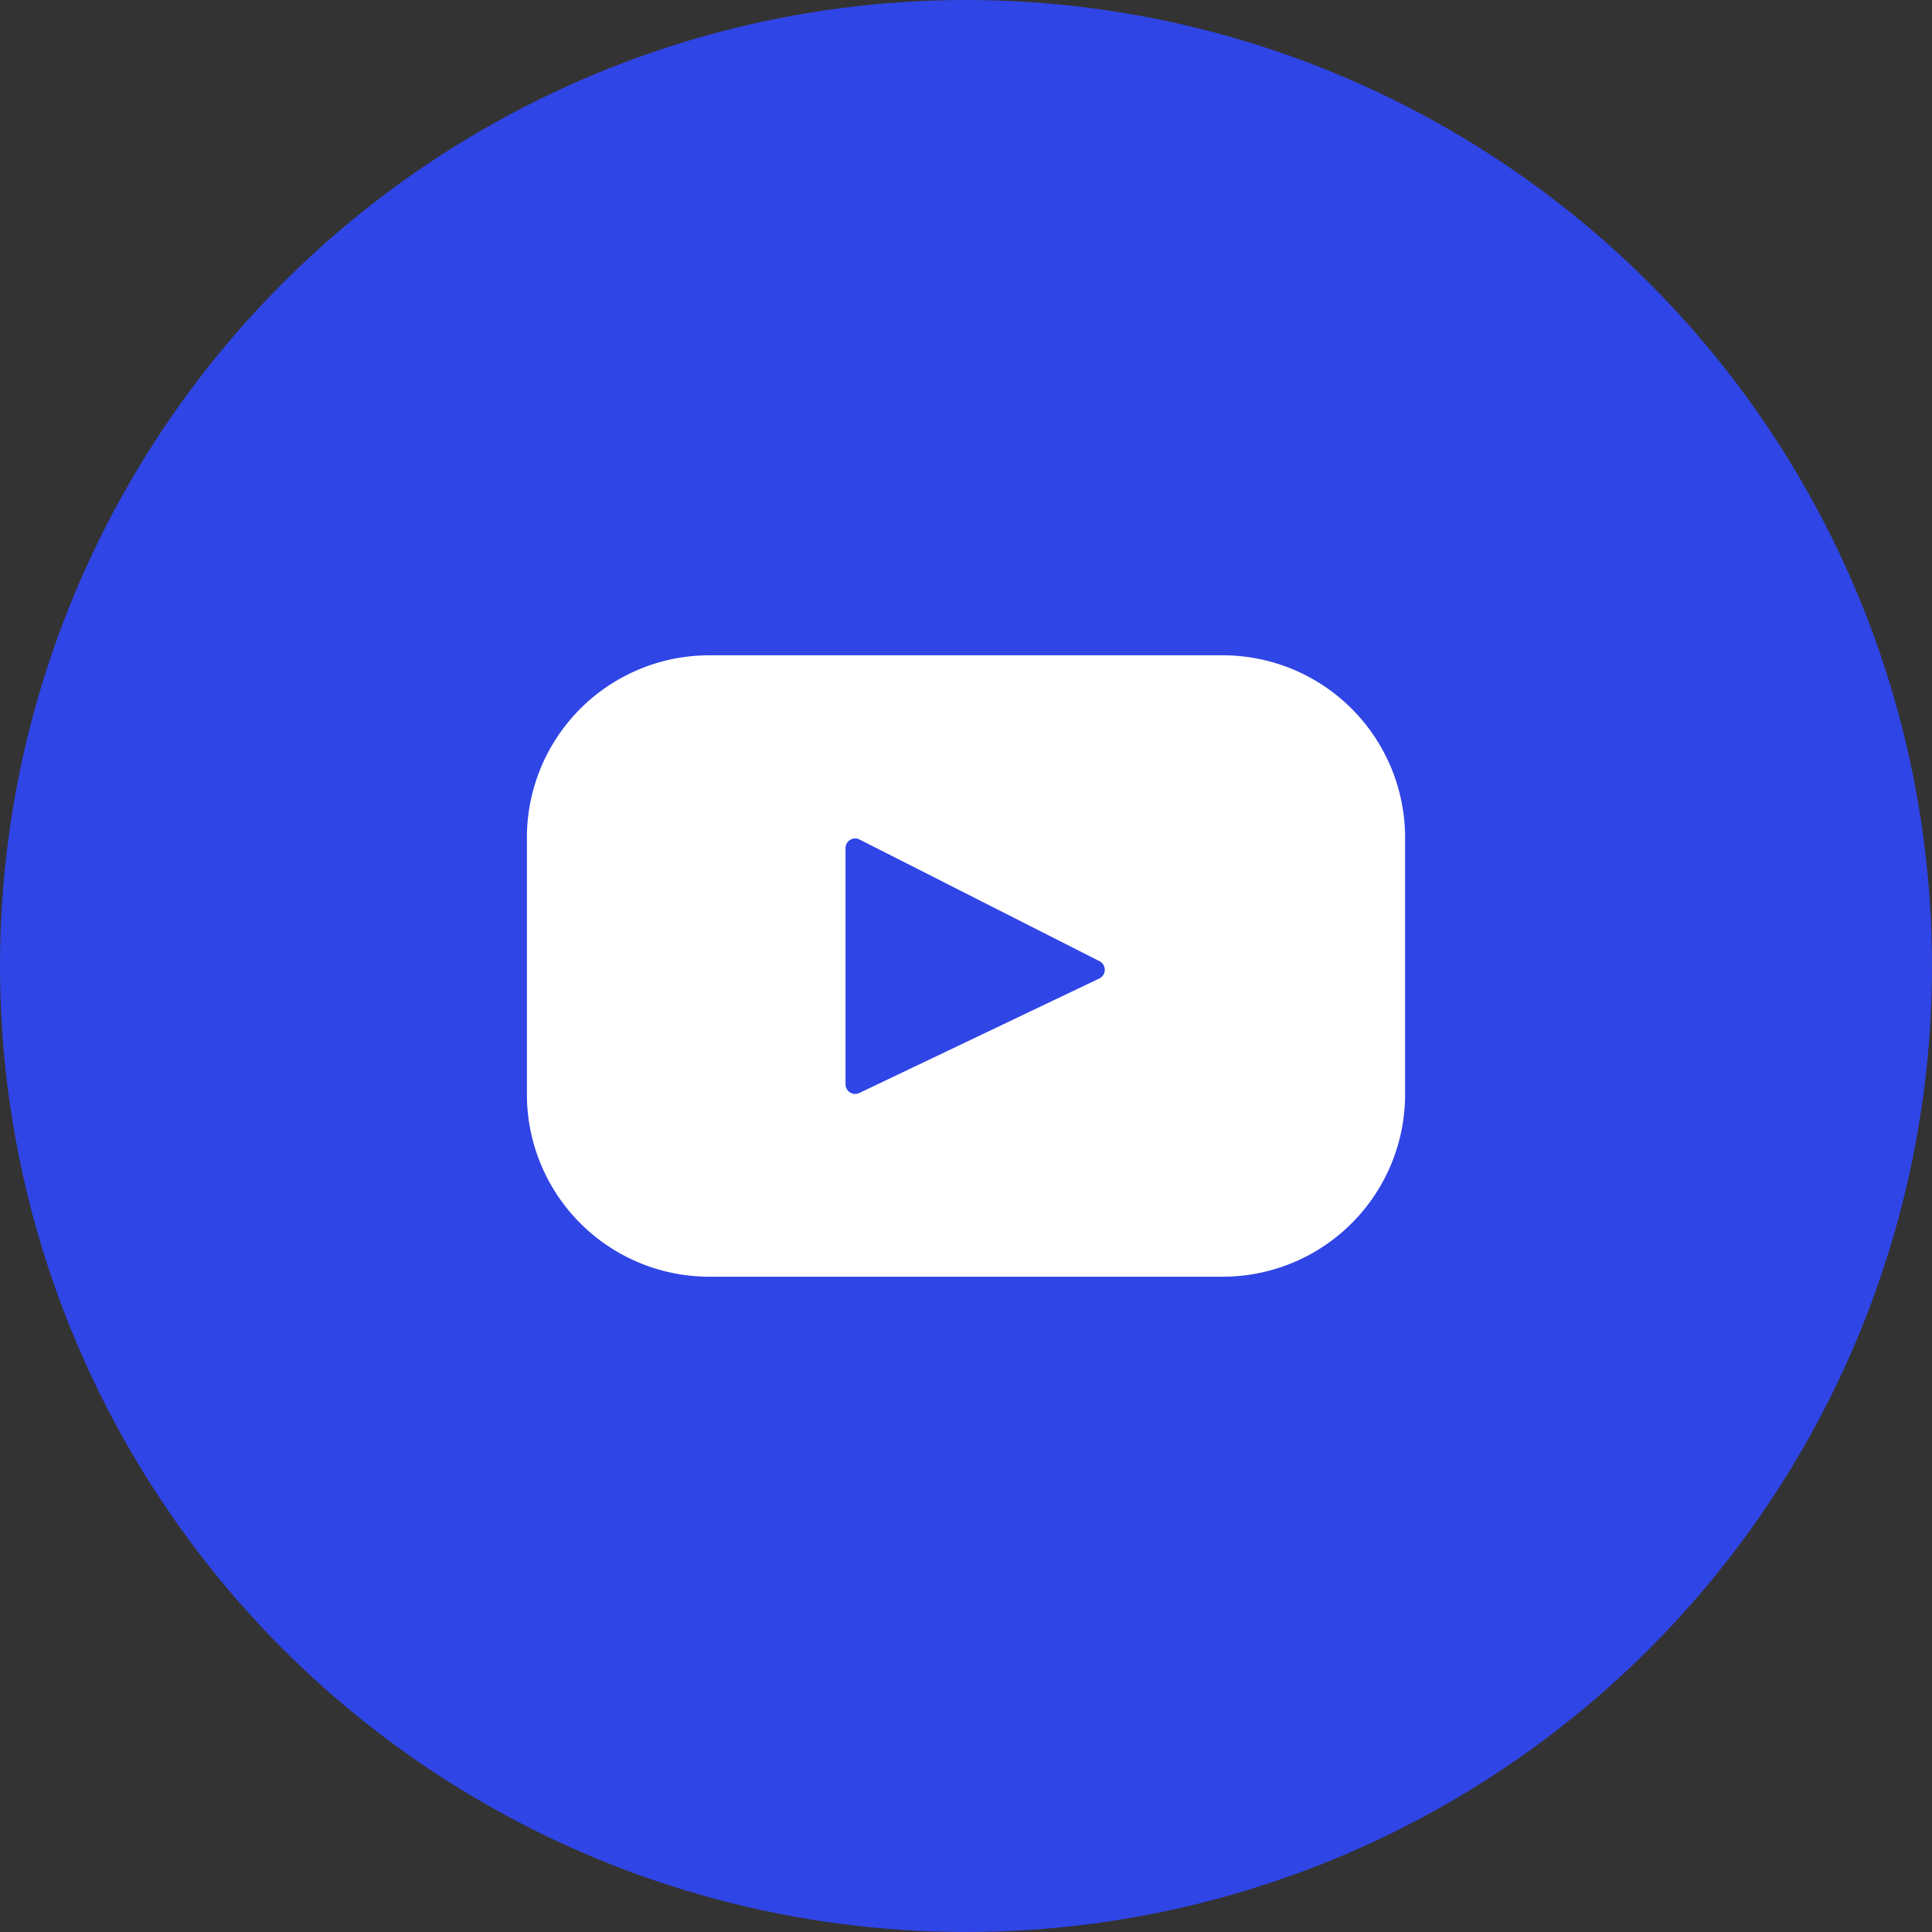
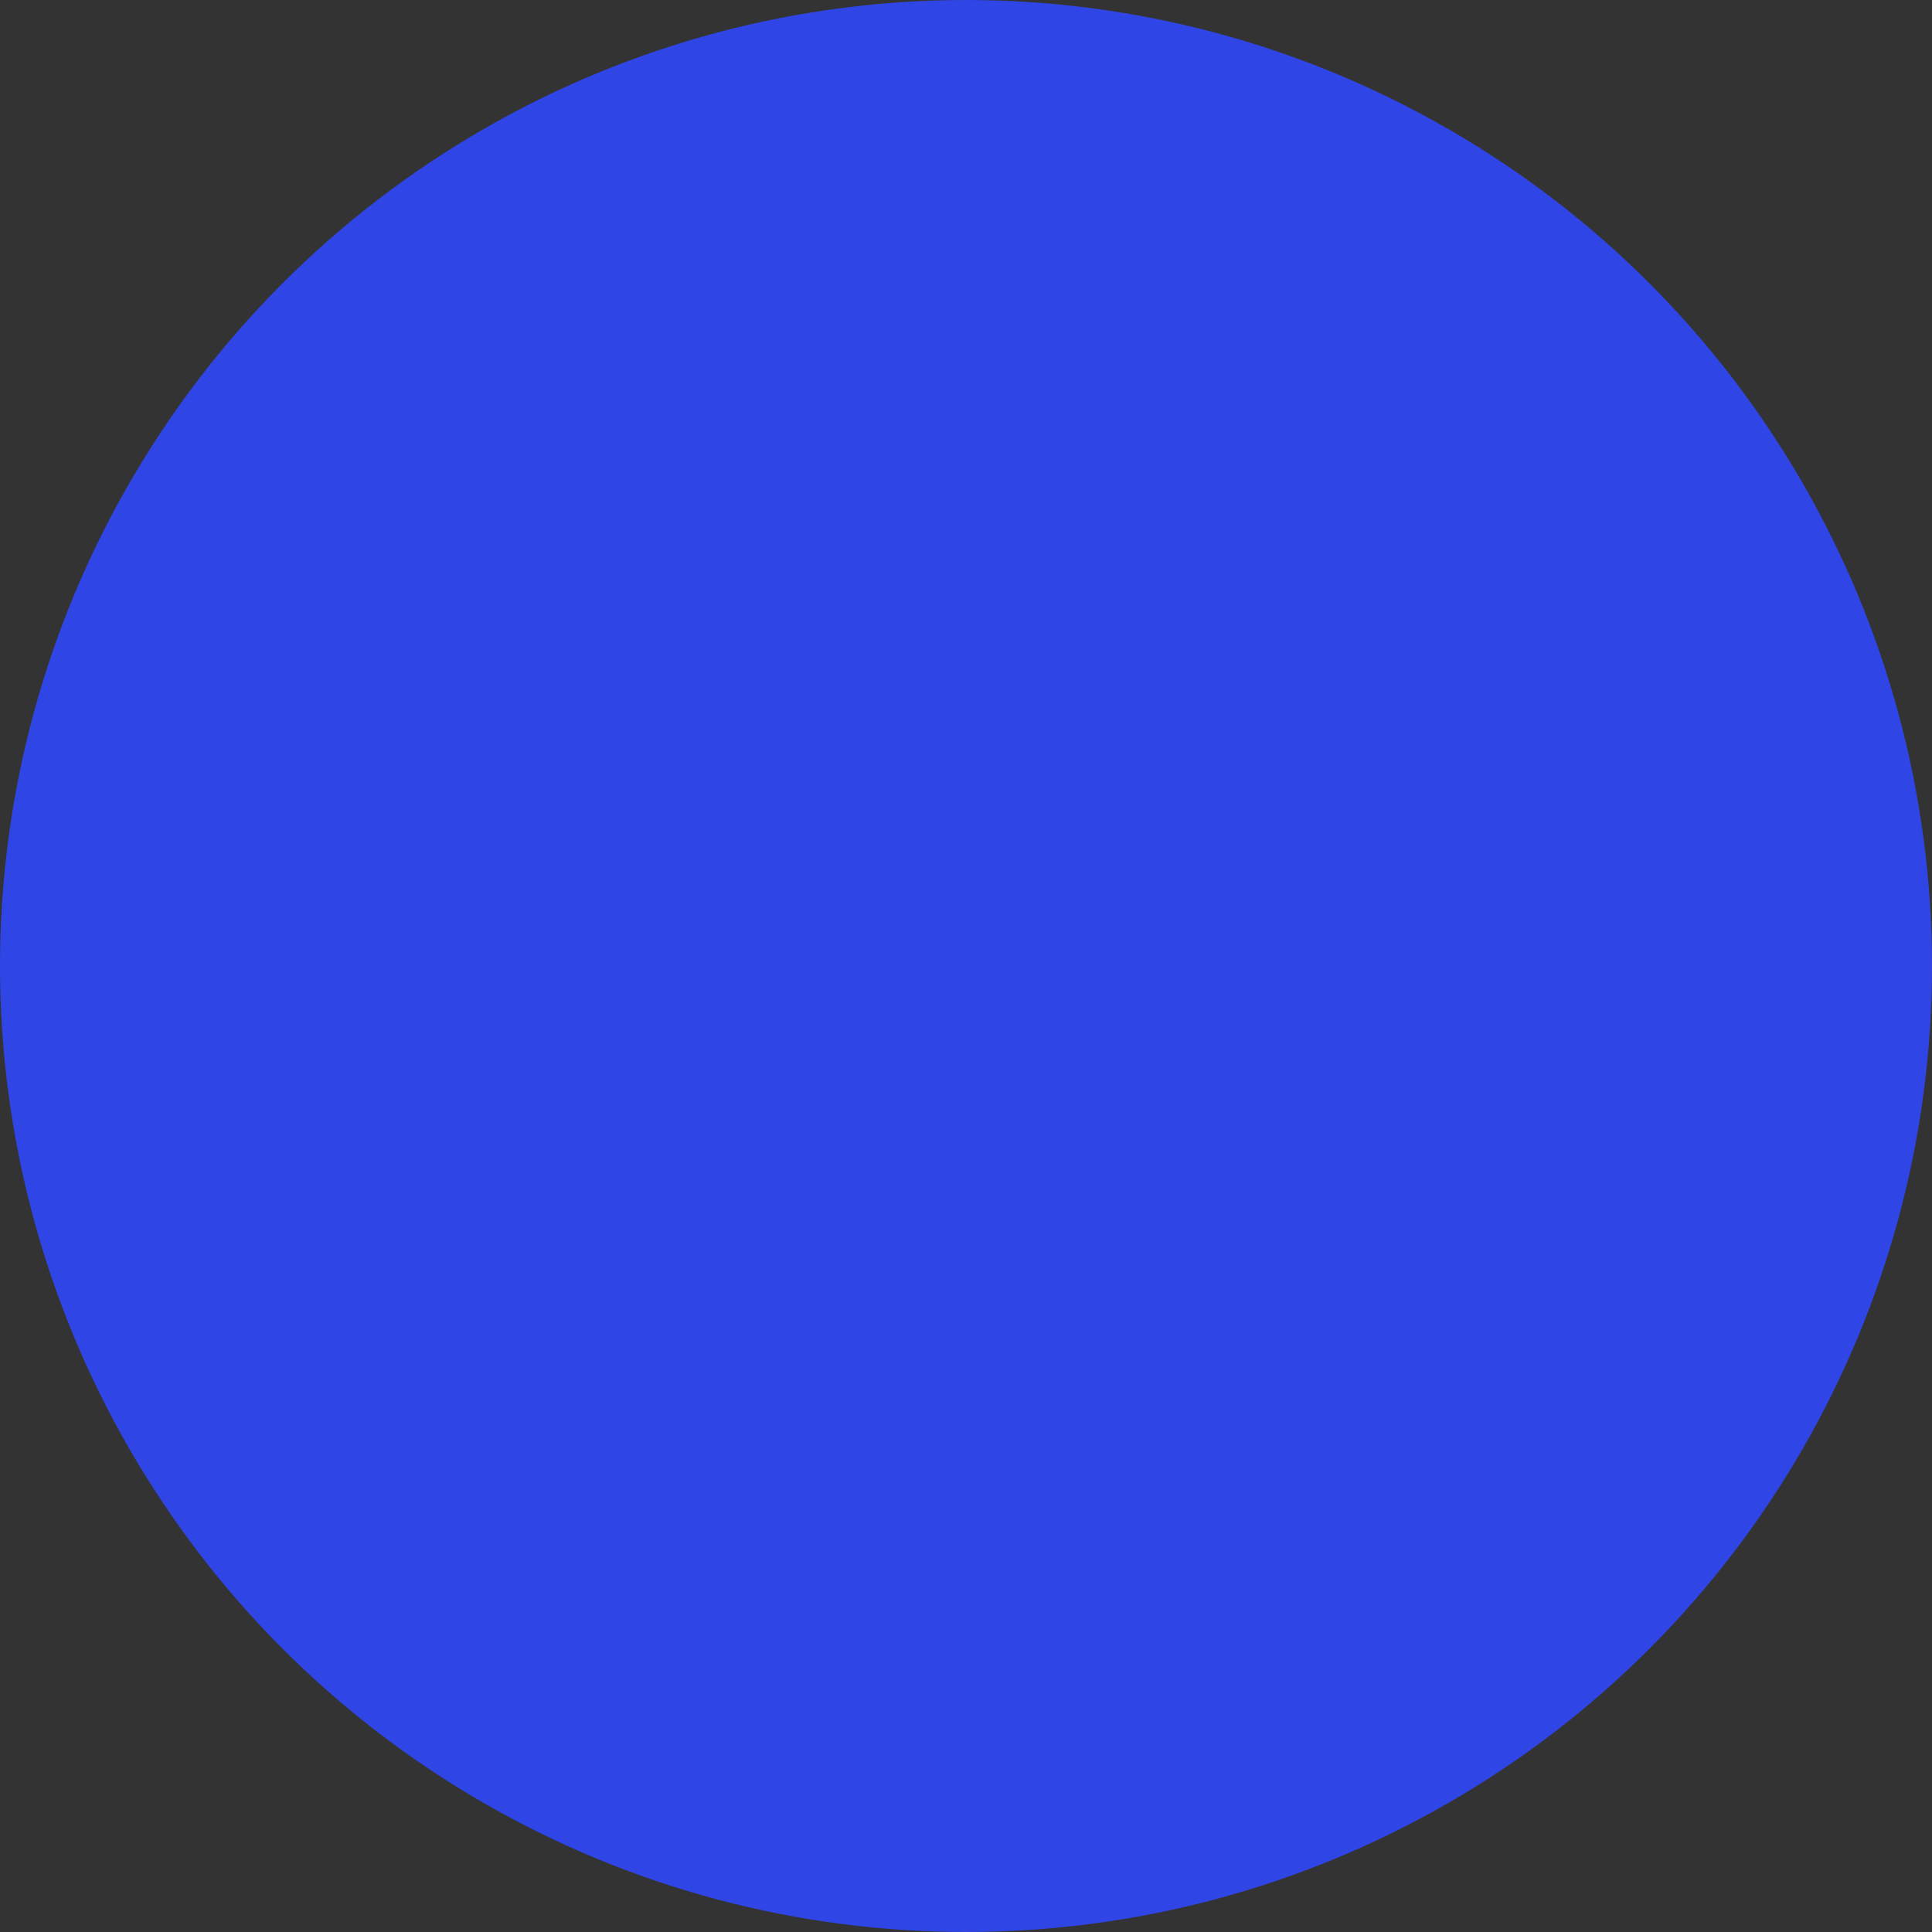
<svg xmlns="http://www.w3.org/2000/svg" width="33" height="33" viewBox="0 0 33 33">
  <rect x="0" y="0" width="33" height="33" fill="#333333" stroke="none" />
  <g id="Groupe_258" data-name="Groupe 258" transform="translate(-360 -3010)">
    <circle id="Ellipse_4" data-name="Ellipse 4" cx="16.5" cy="16.5" r="16.5" transform="translate(360 3010)" fill="#3045e5" />
-     <path id="youtube_8_" data-name="youtube (8)" d="M11.885,67.393H3.115A3.115,3.115,0,0,0,0,70.508v4.384a3.115,3.115,0,0,0,3.115,3.115h8.769A3.115,3.115,0,0,0,15,74.892V70.508A3.115,3.115,0,0,0,11.885,67.393Zm-2.107,5.52-4.1,1.956a.165.165,0,0,1-.236-.149V70.686a.165.165,0,0,1,.239-.147l4.1,2.079A.165.165,0,0,1,9.778,72.913Z" transform="translate(369 2953.8)" fill="#fff" />
  </g>
</svg>